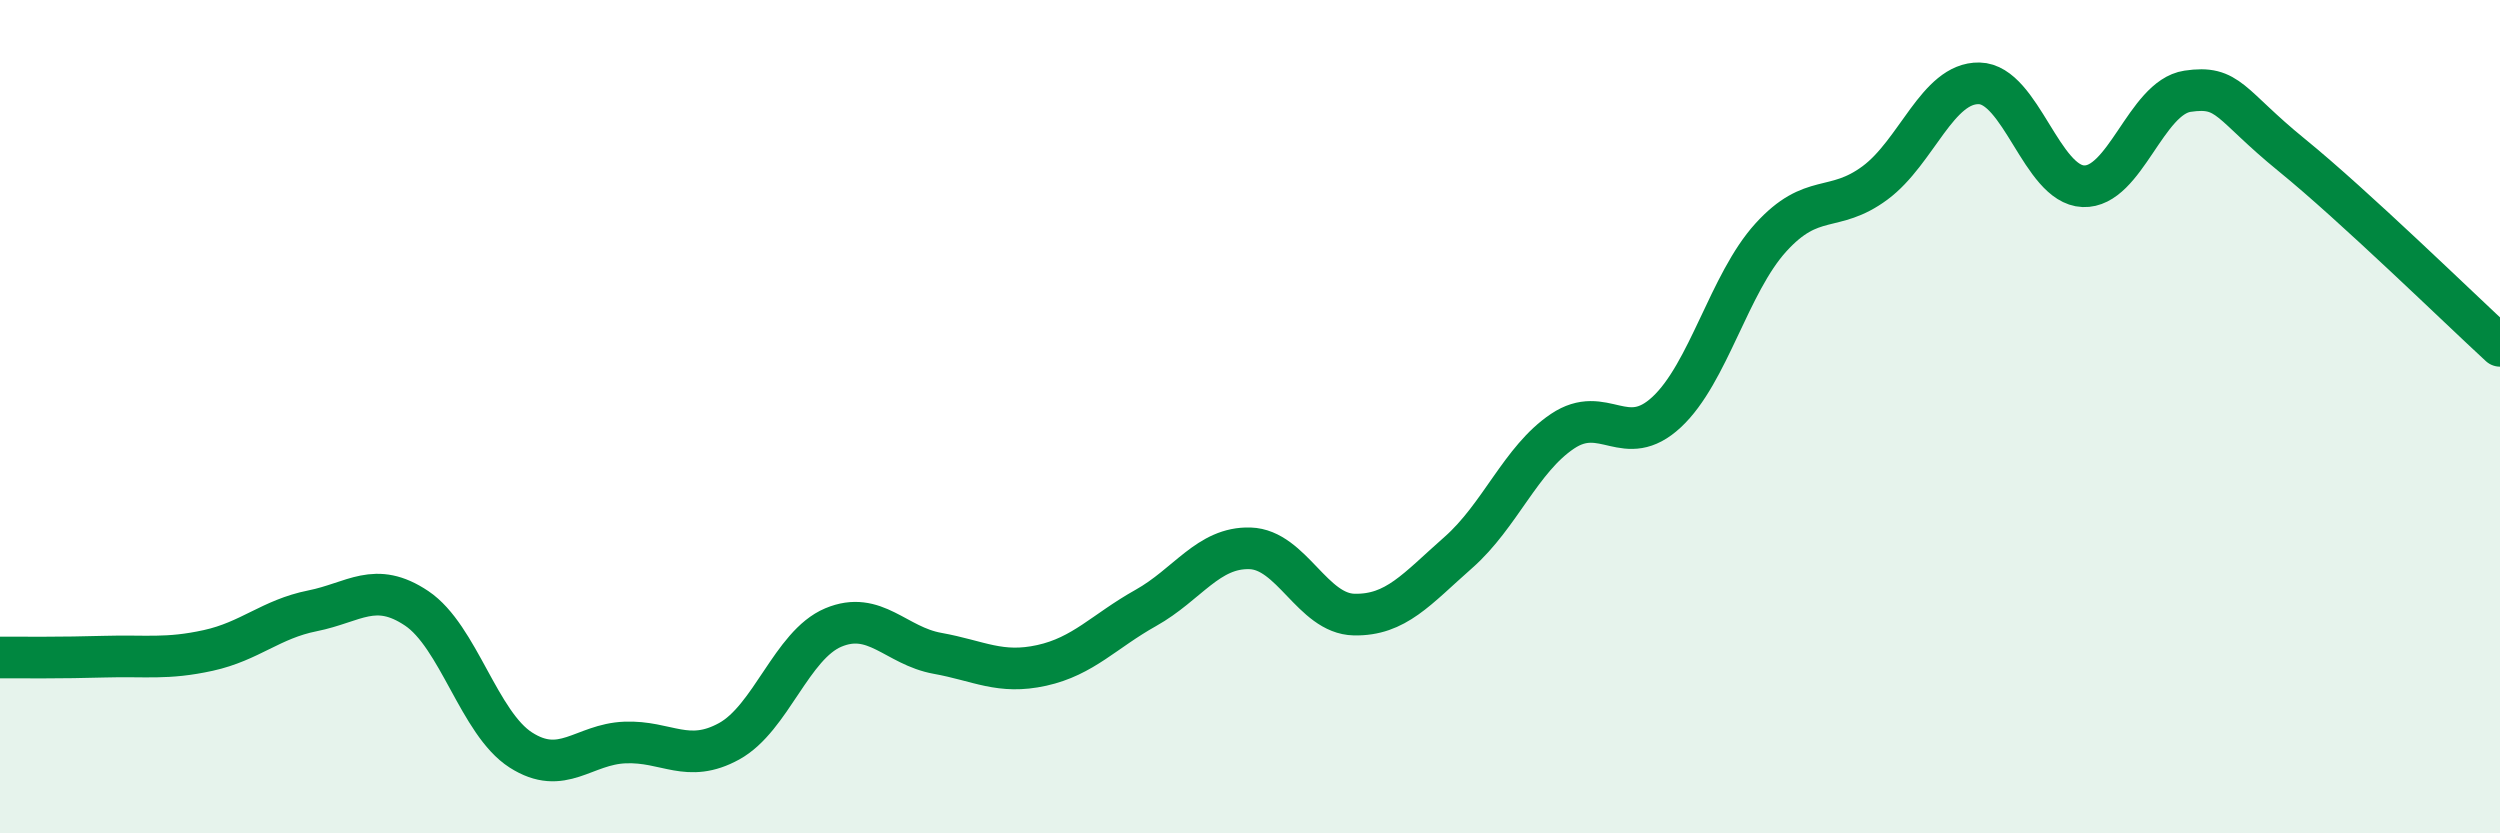
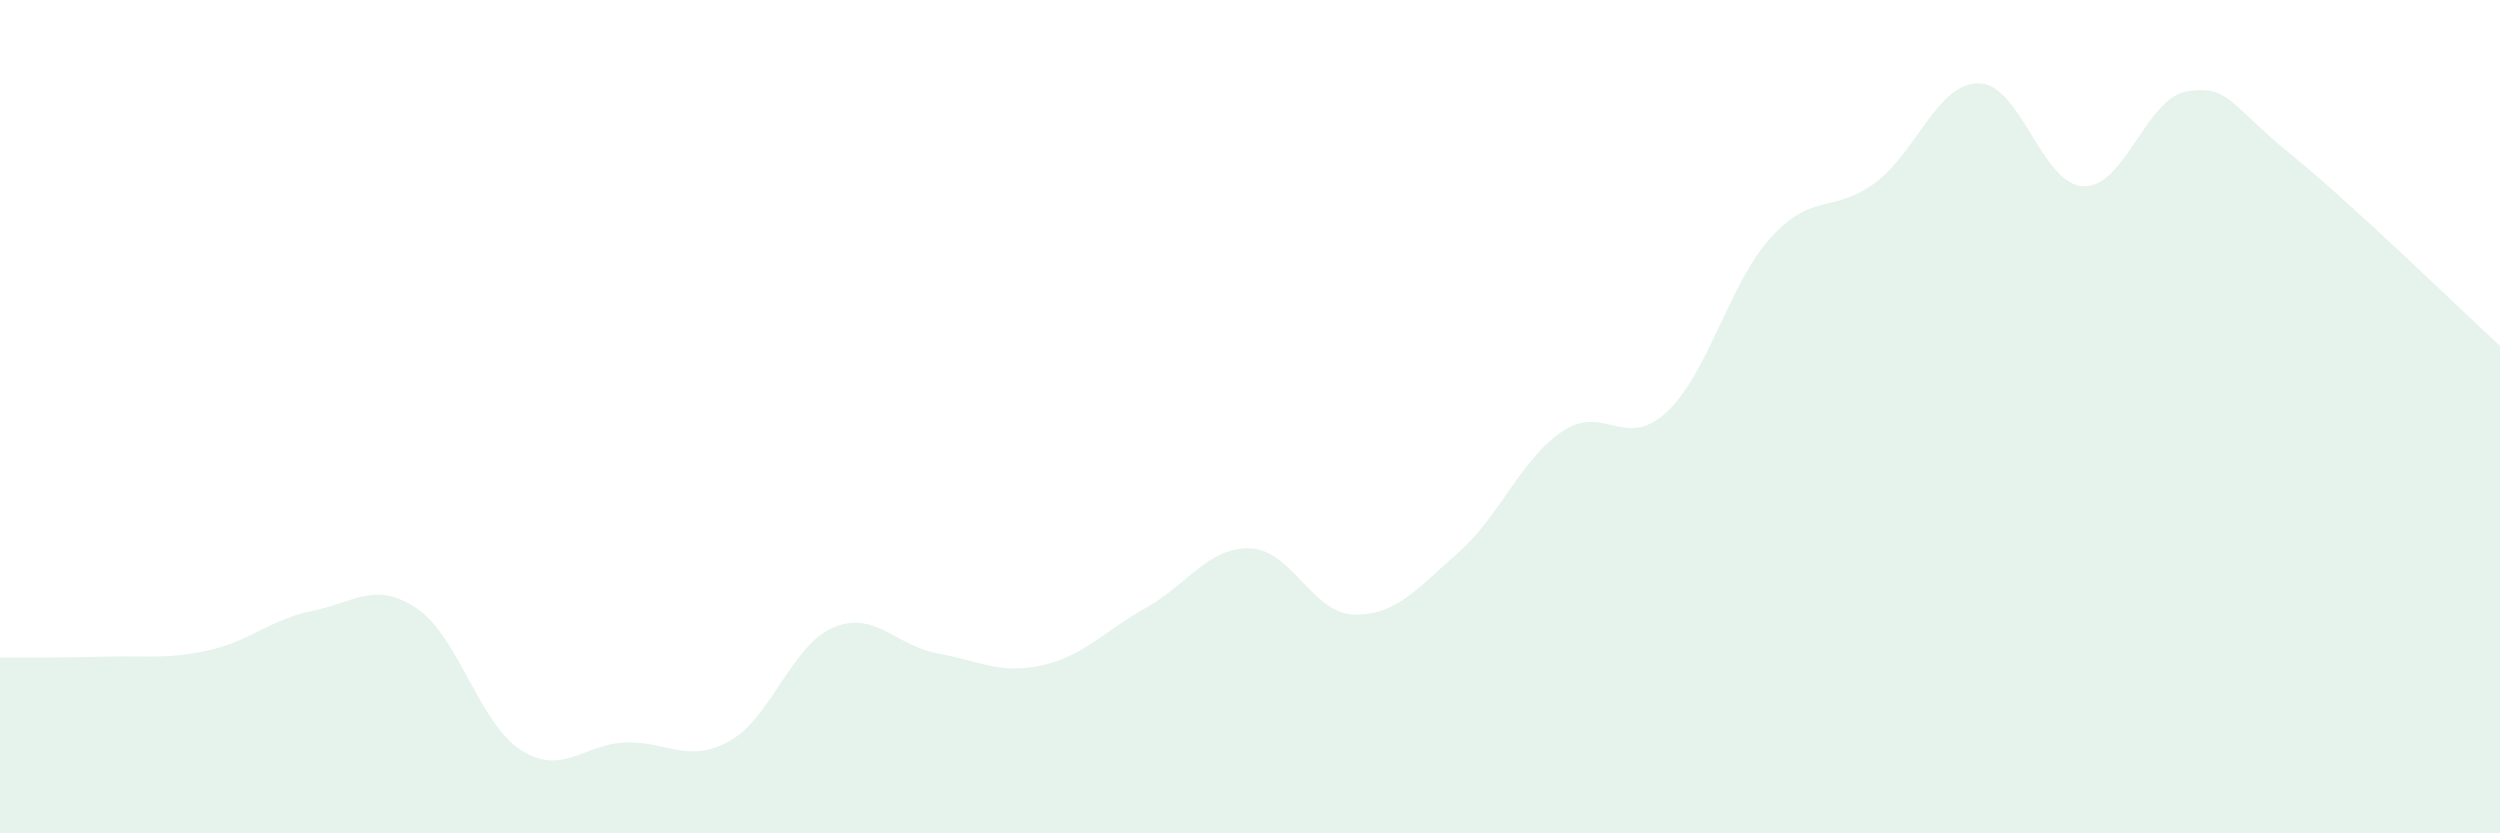
<svg xmlns="http://www.w3.org/2000/svg" width="60" height="20" viewBox="0 0 60 20">
  <path d="M 0,15.78 C 0.5,15.78 1.5,15.79 2.5,15.76 C 3.5,15.73 4,15.83 5,15.61 C 6,15.39 6.5,14.86 7.5,14.66 C 8.5,14.46 9,13.93 10,14.6 C 11,15.27 11.5,17.36 12.5,18 C 13.5,18.64 14,17.86 15,17.82 C 16,17.78 16.5,18.34 17.5,17.79 C 18.5,17.24 19,15.48 20,15.06 C 21,14.64 21.5,15.5 22.5,15.68 C 23.5,15.86 24,16.19 25,15.97 C 26,15.75 26.5,15.15 27.5,14.59 C 28.5,14.03 29,13.13 30,13.16 C 31,13.19 31.5,14.73 32.5,14.75 C 33.5,14.77 34,14.14 35,13.26 C 36,12.38 36.5,11.02 37.5,10.35 C 38.5,9.68 39,10.82 40,9.89 C 41,8.96 41.5,6.8 42.5,5.7 C 43.5,4.6 44,5.13 45,4.39 C 46,3.65 46.5,1.98 47.5,2 C 48.5,2.02 49,4.43 50,4.47 C 51,4.51 51.5,2.34 52.5,2.19 C 53.5,2.04 53.5,2.5 55,3.72 C 56.5,4.94 59,7.38 60,8.3L60 20L0 20Z" fill="#008740" opacity="0.1" stroke-linecap="round" stroke-linejoin="round" />
-   <path d="M 0,15.78 C 0.5,15.78 1.5,15.79 2.5,15.76 C 3.5,15.73 4,15.83 5,15.61 C 6,15.39 6.5,14.86 7.5,14.66 C 8.5,14.46 9,13.93 10,14.6 C 11,15.27 11.5,17.36 12.5,18 C 13.5,18.64 14,17.86 15,17.82 C 16,17.78 16.5,18.34 17.5,17.79 C 18.5,17.24 19,15.48 20,15.06 C 21,14.64 21.5,15.5 22.5,15.68 C 23.5,15.86 24,16.19 25,15.97 C 26,15.75 26.5,15.15 27.5,14.59 C 28.5,14.03 29,13.13 30,13.16 C 31,13.19 31.5,14.73 32.5,14.75 C 33.5,14.77 34,14.14 35,13.26 C 36,12.38 36.5,11.02 37.5,10.35 C 38.5,9.68 39,10.82 40,9.89 C 41,8.96 41.5,6.8 42.5,5.7 C 43.5,4.6 44,5.13 45,4.39 C 46,3.65 46.5,1.98 47.5,2 C 48.5,2.02 49,4.43 50,4.47 C 51,4.51 51.5,2.34 52.5,2.19 C 53.5,2.04 53.5,2.5 55,3.72 C 56.5,4.94 59,7.38 60,8.3" stroke="#008740" stroke-width="1" fill="none" stroke-linecap="round" stroke-linejoin="round" />
</svg>